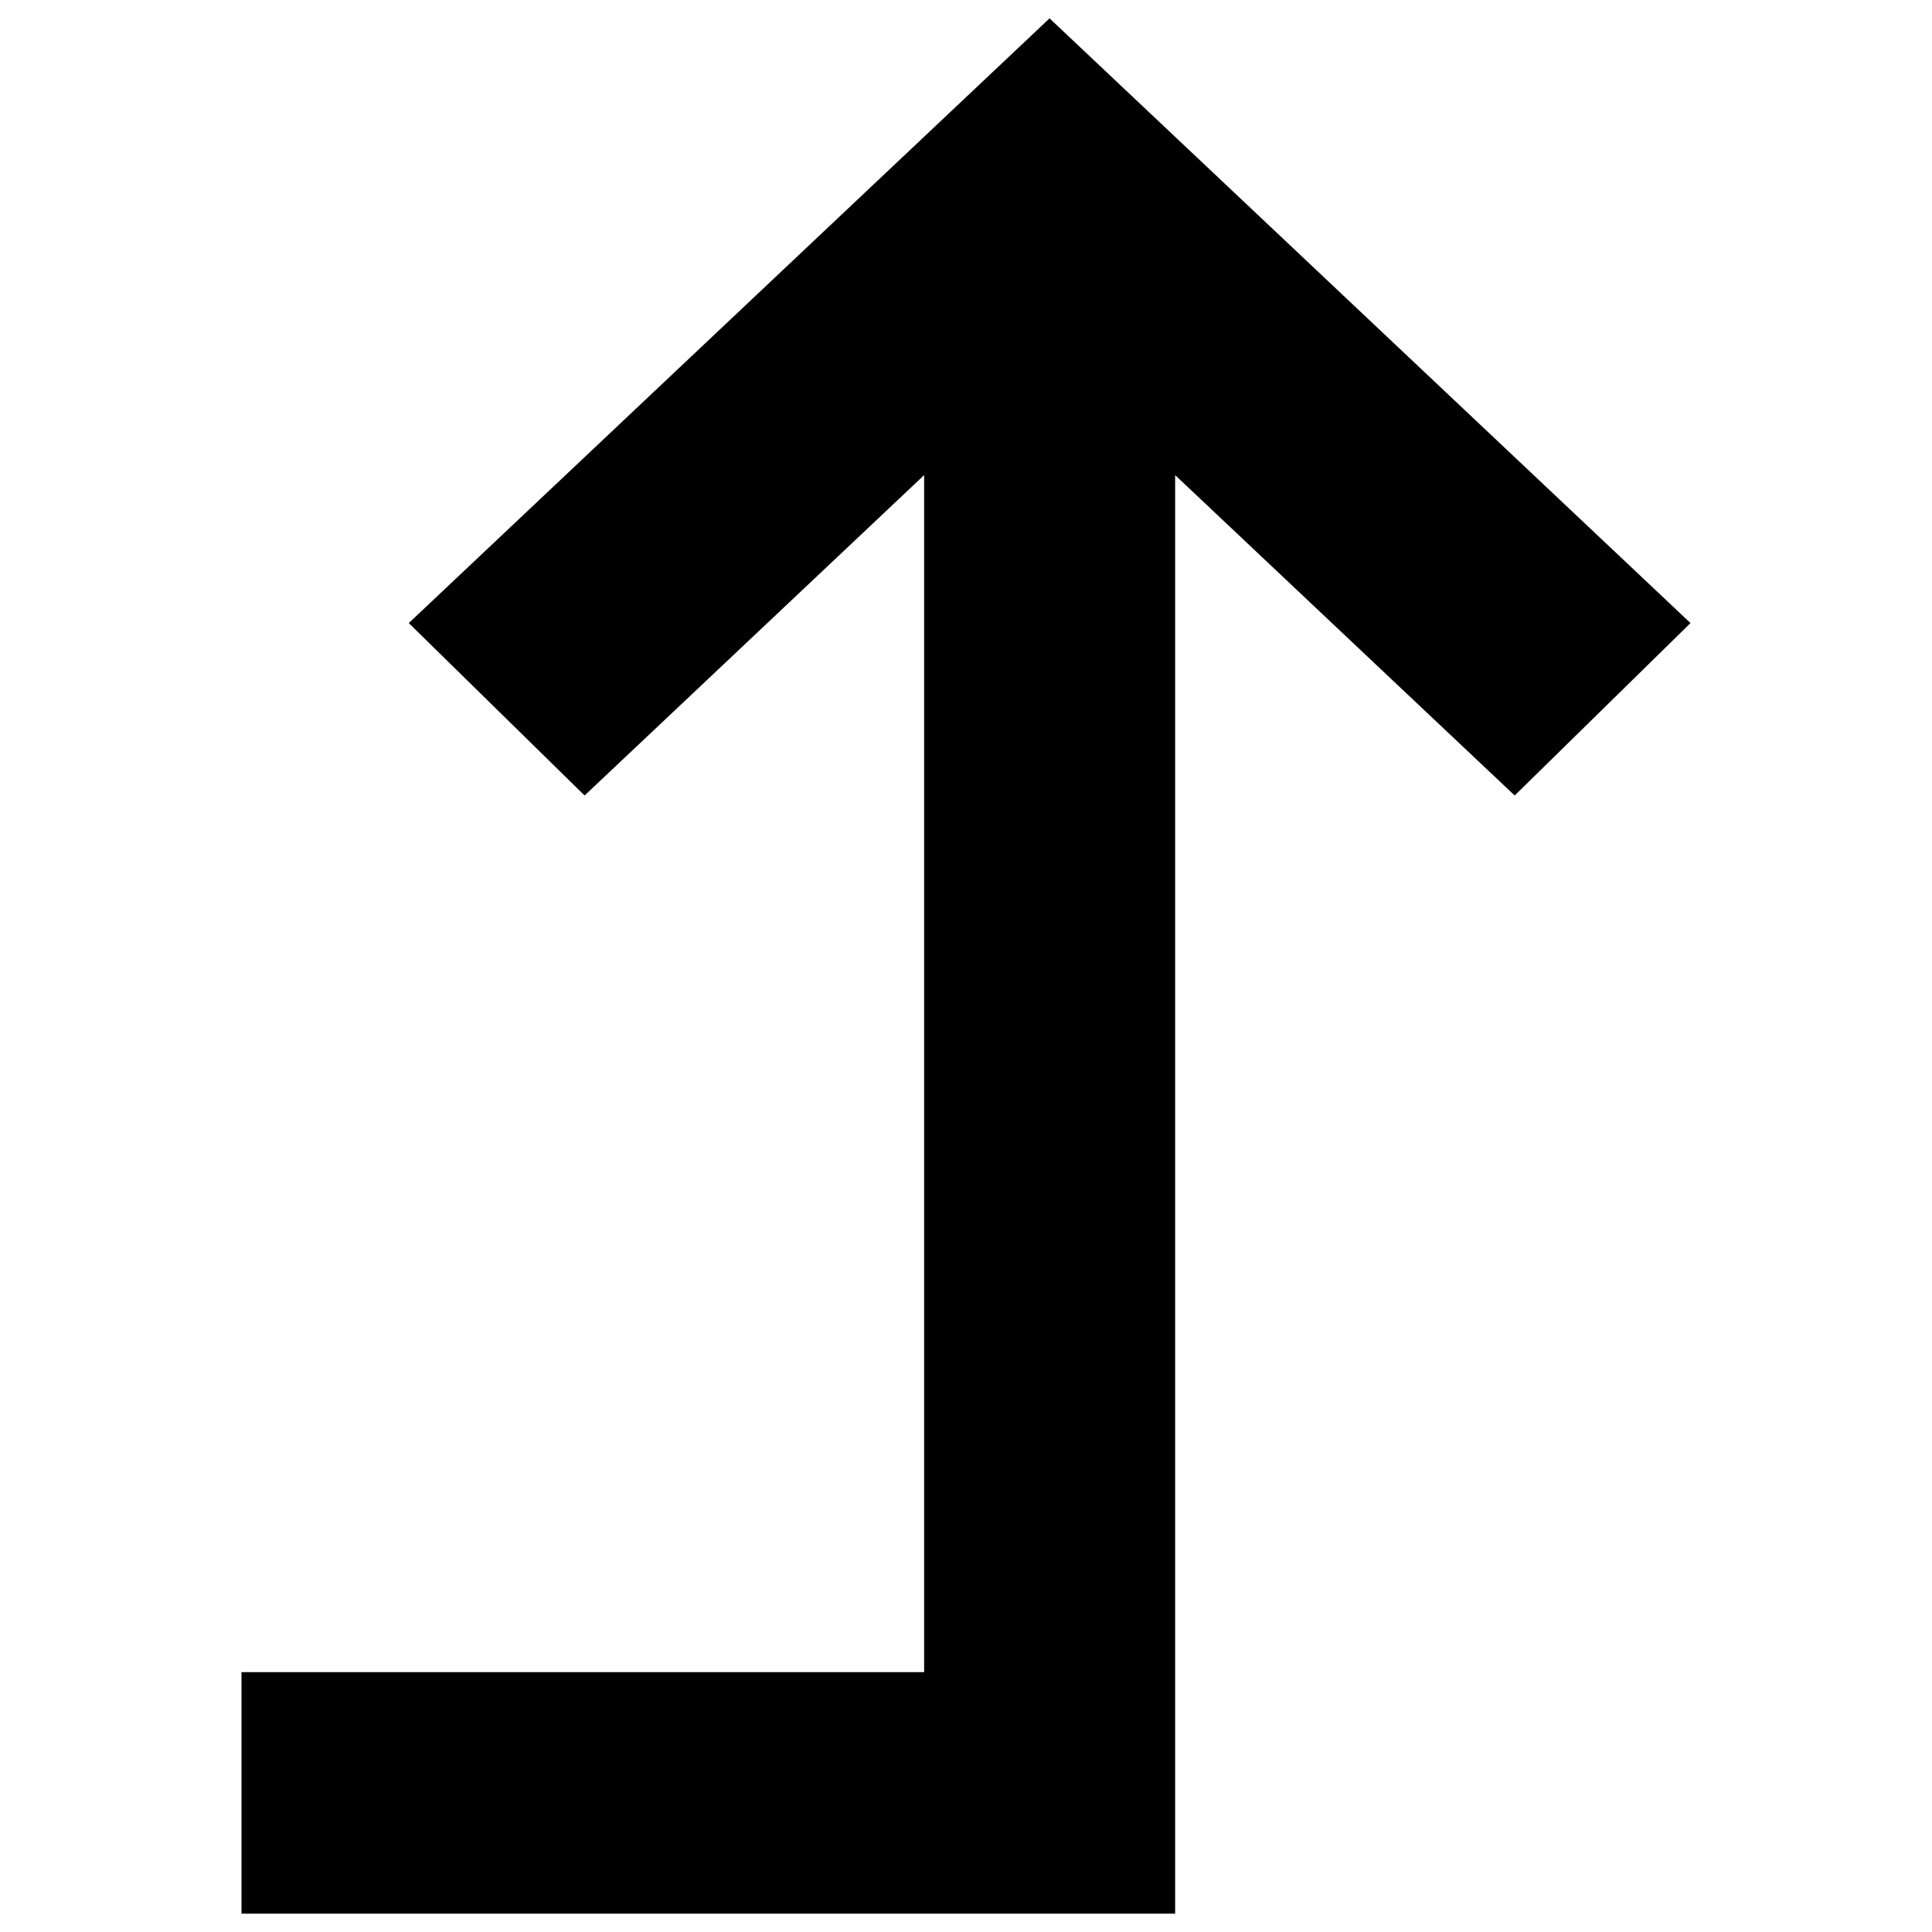
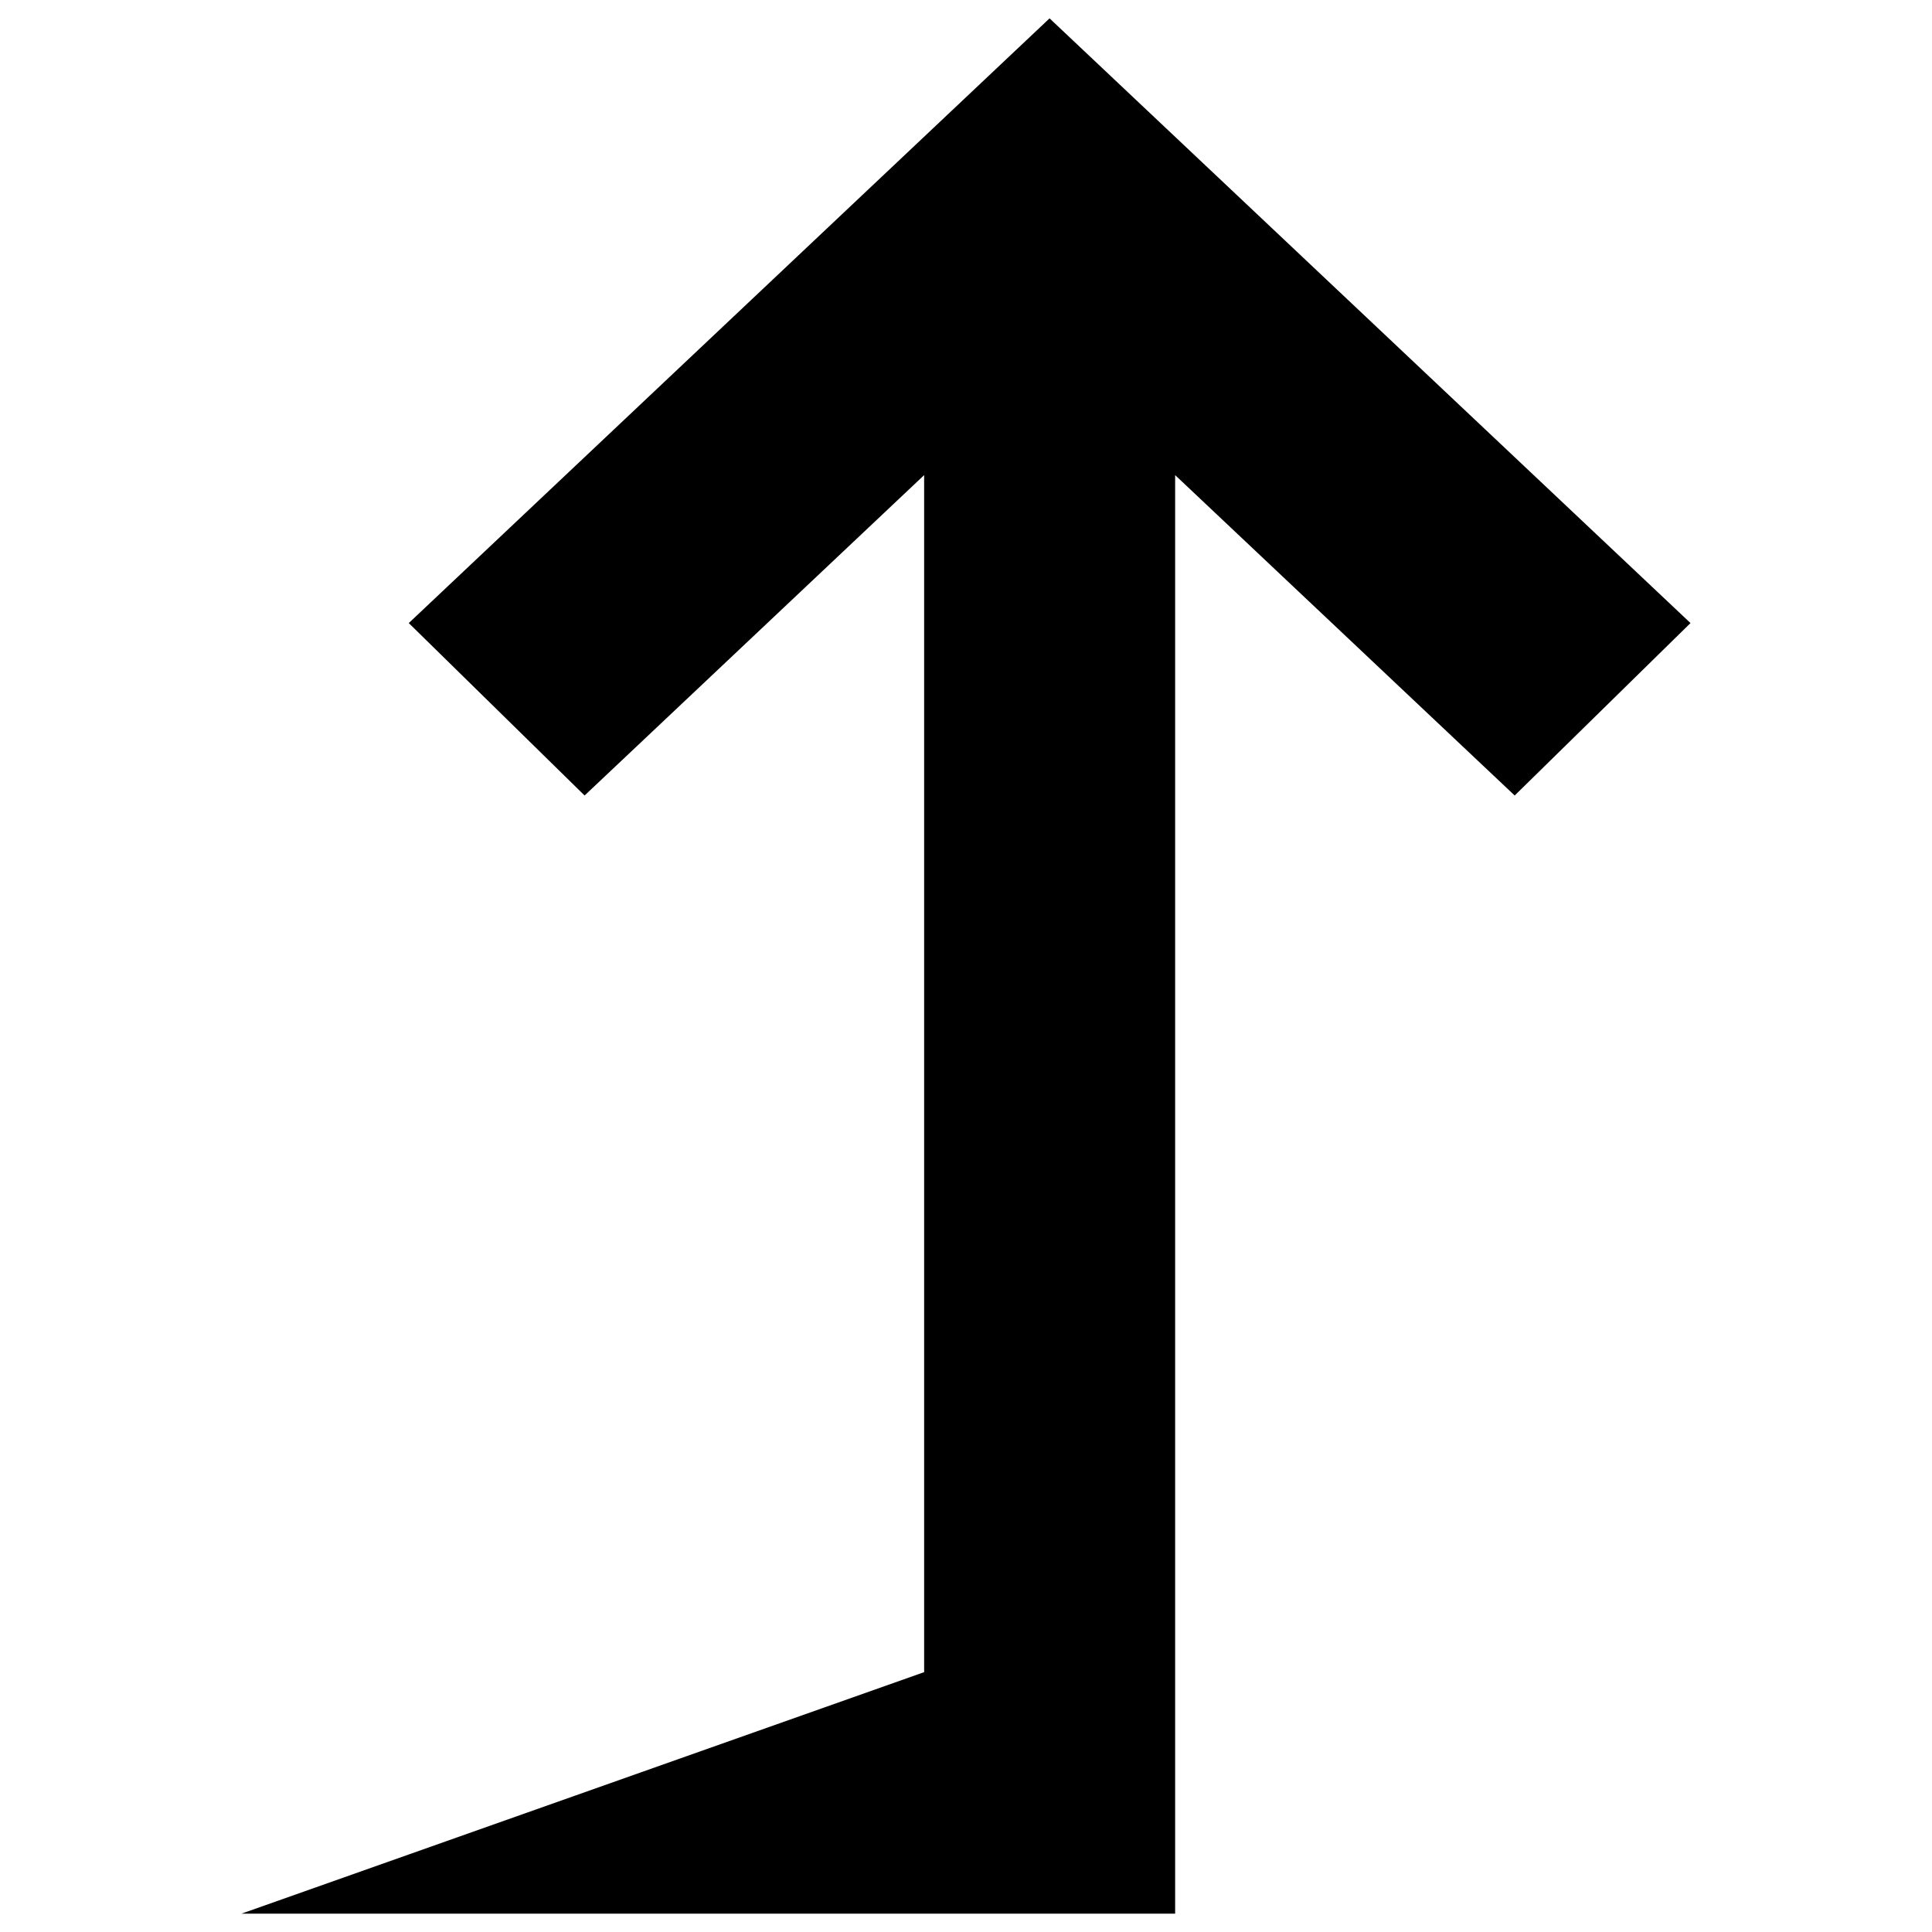
<svg xmlns="http://www.w3.org/2000/svg" width="12" height="12" viewBox="0 0 12 12" fill="none">
-   <path fill-rule="evenodd" clip-rule="evenodd" d="M5.74 10.386L1.5 10.386L1.5 11.886L7.299 11.886L7.299 2.951L9.408 4.941L10.5 3.87L6.519 0.114L2.539 3.87L3.631 4.941L5.74 2.951L5.74 10.386Z" fill="black" />
+   <path fill-rule="evenodd" clip-rule="evenodd" d="M5.74 10.386L1.5 11.886L7.299 11.886L7.299 2.951L9.408 4.941L10.5 3.87L6.519 0.114L2.539 3.87L3.631 4.941L5.74 2.951L5.74 10.386Z" fill="black" />
</svg>